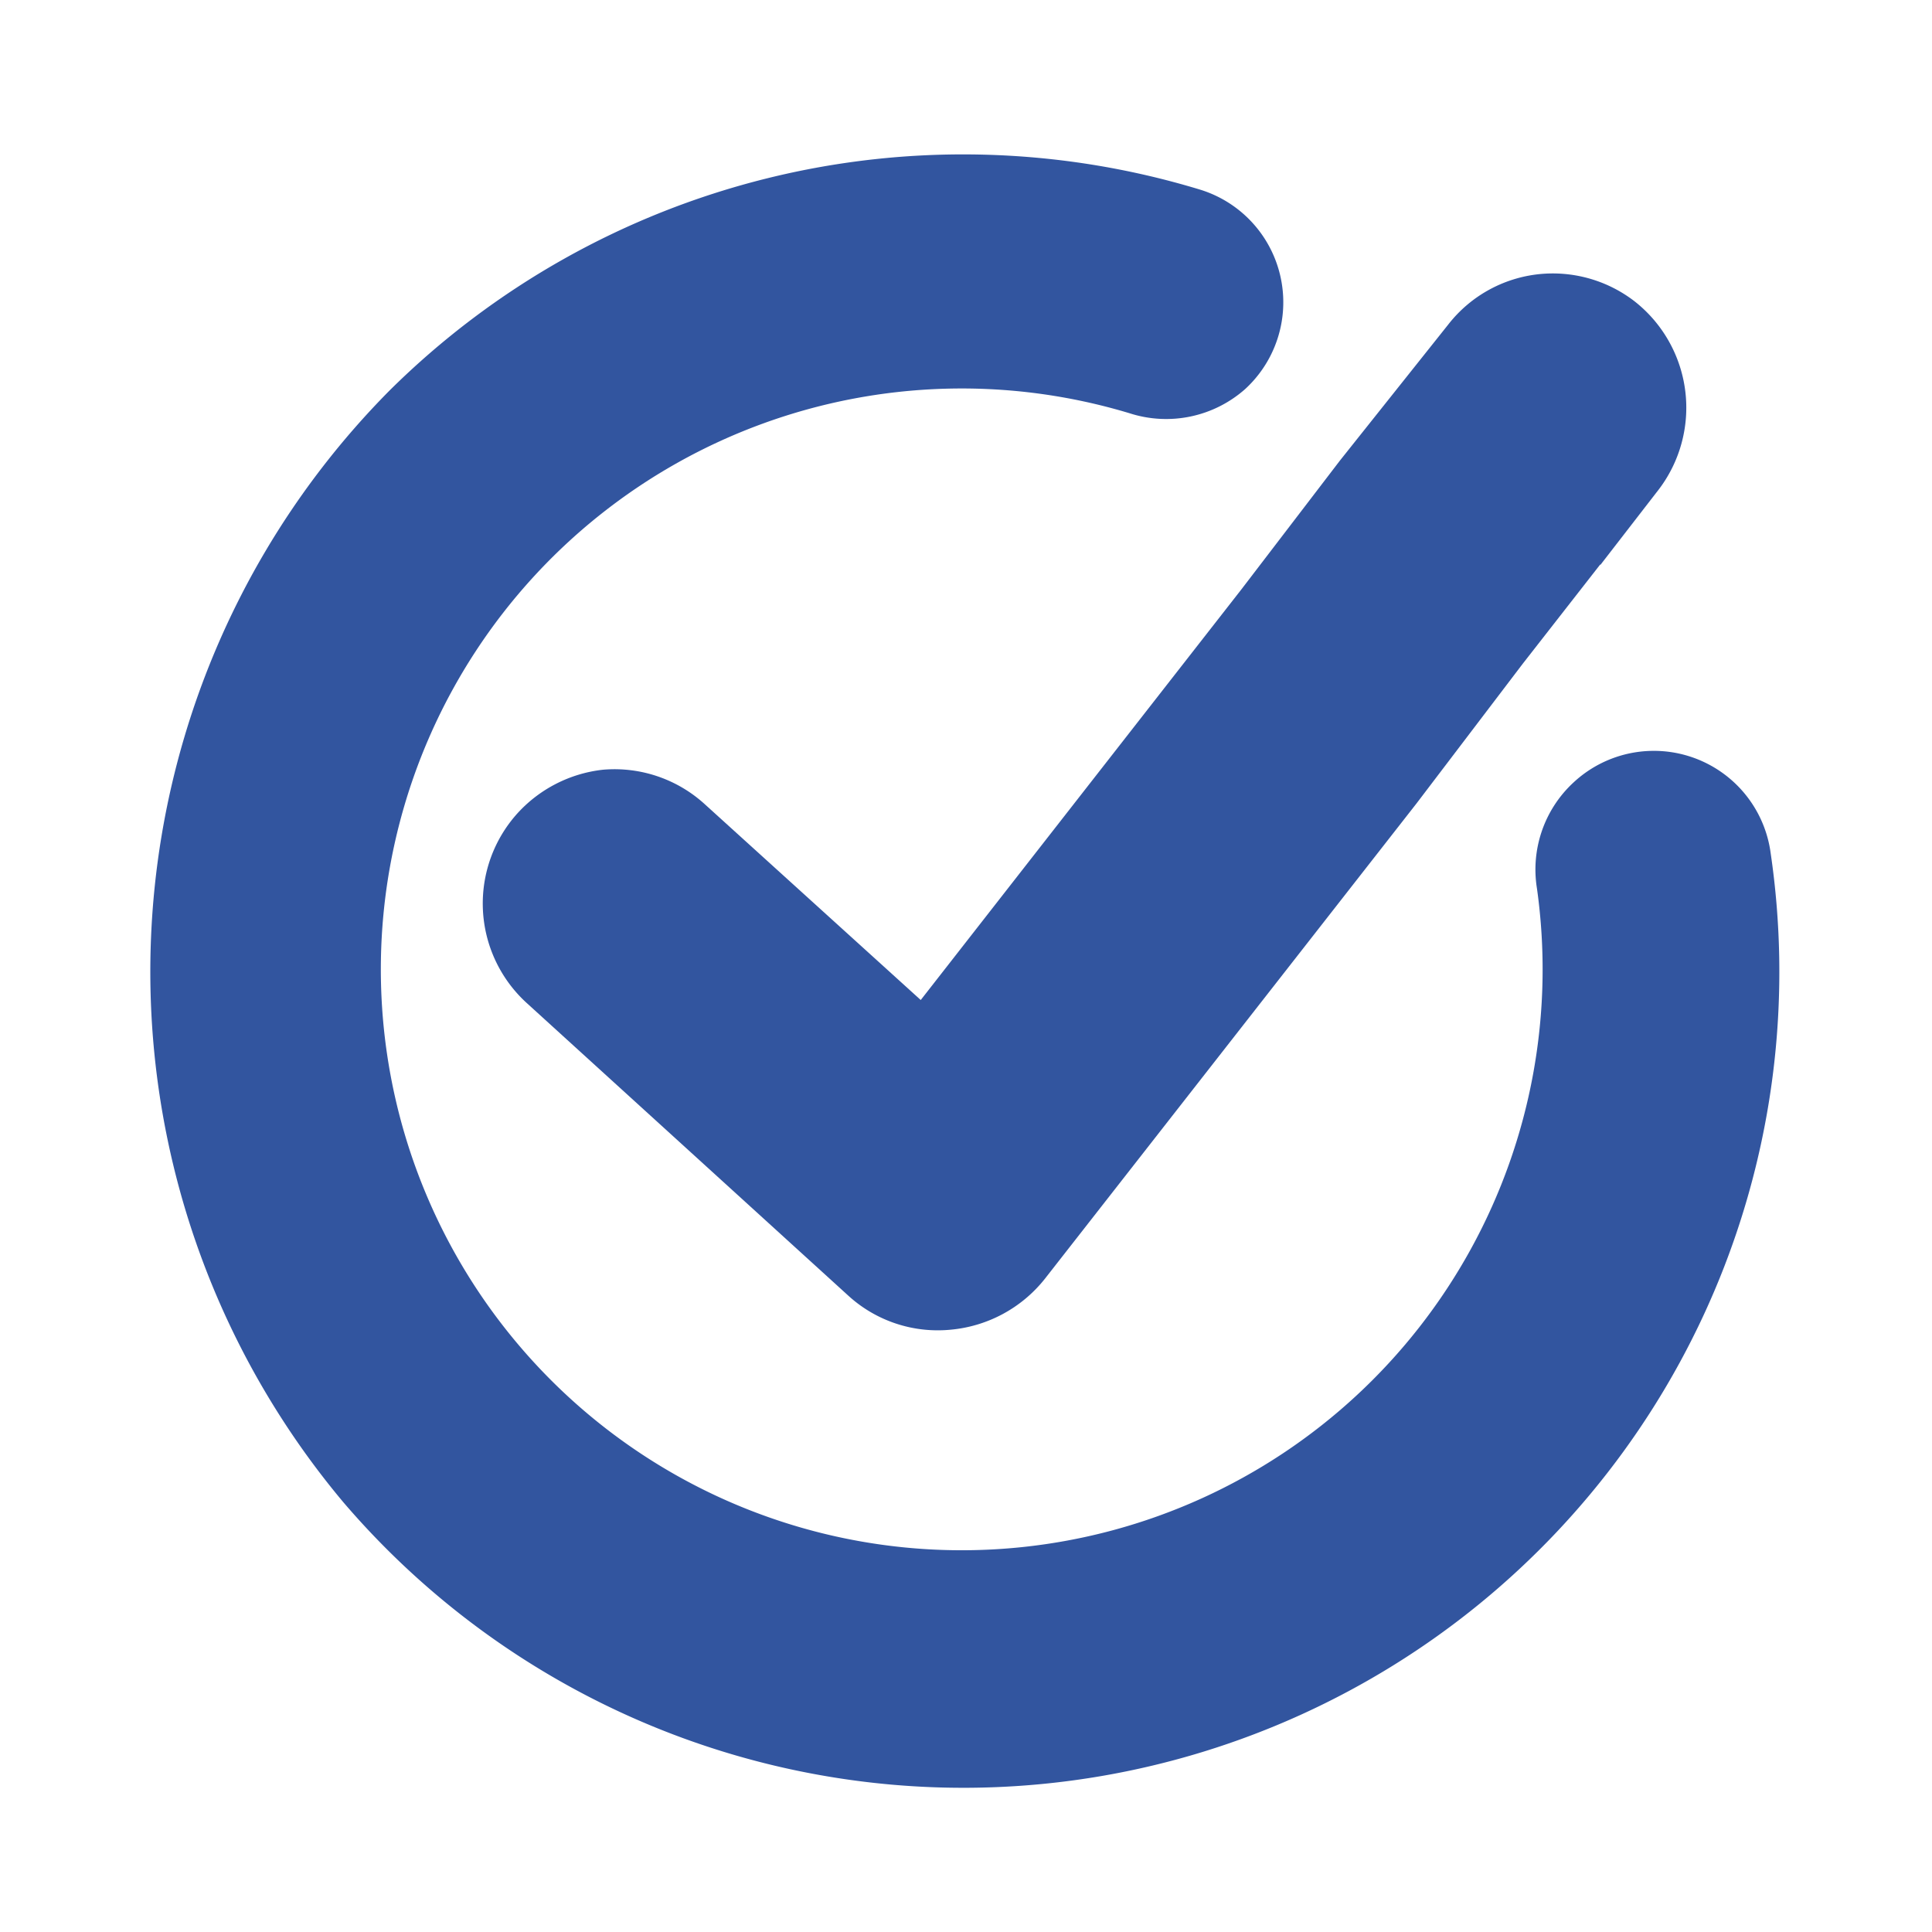
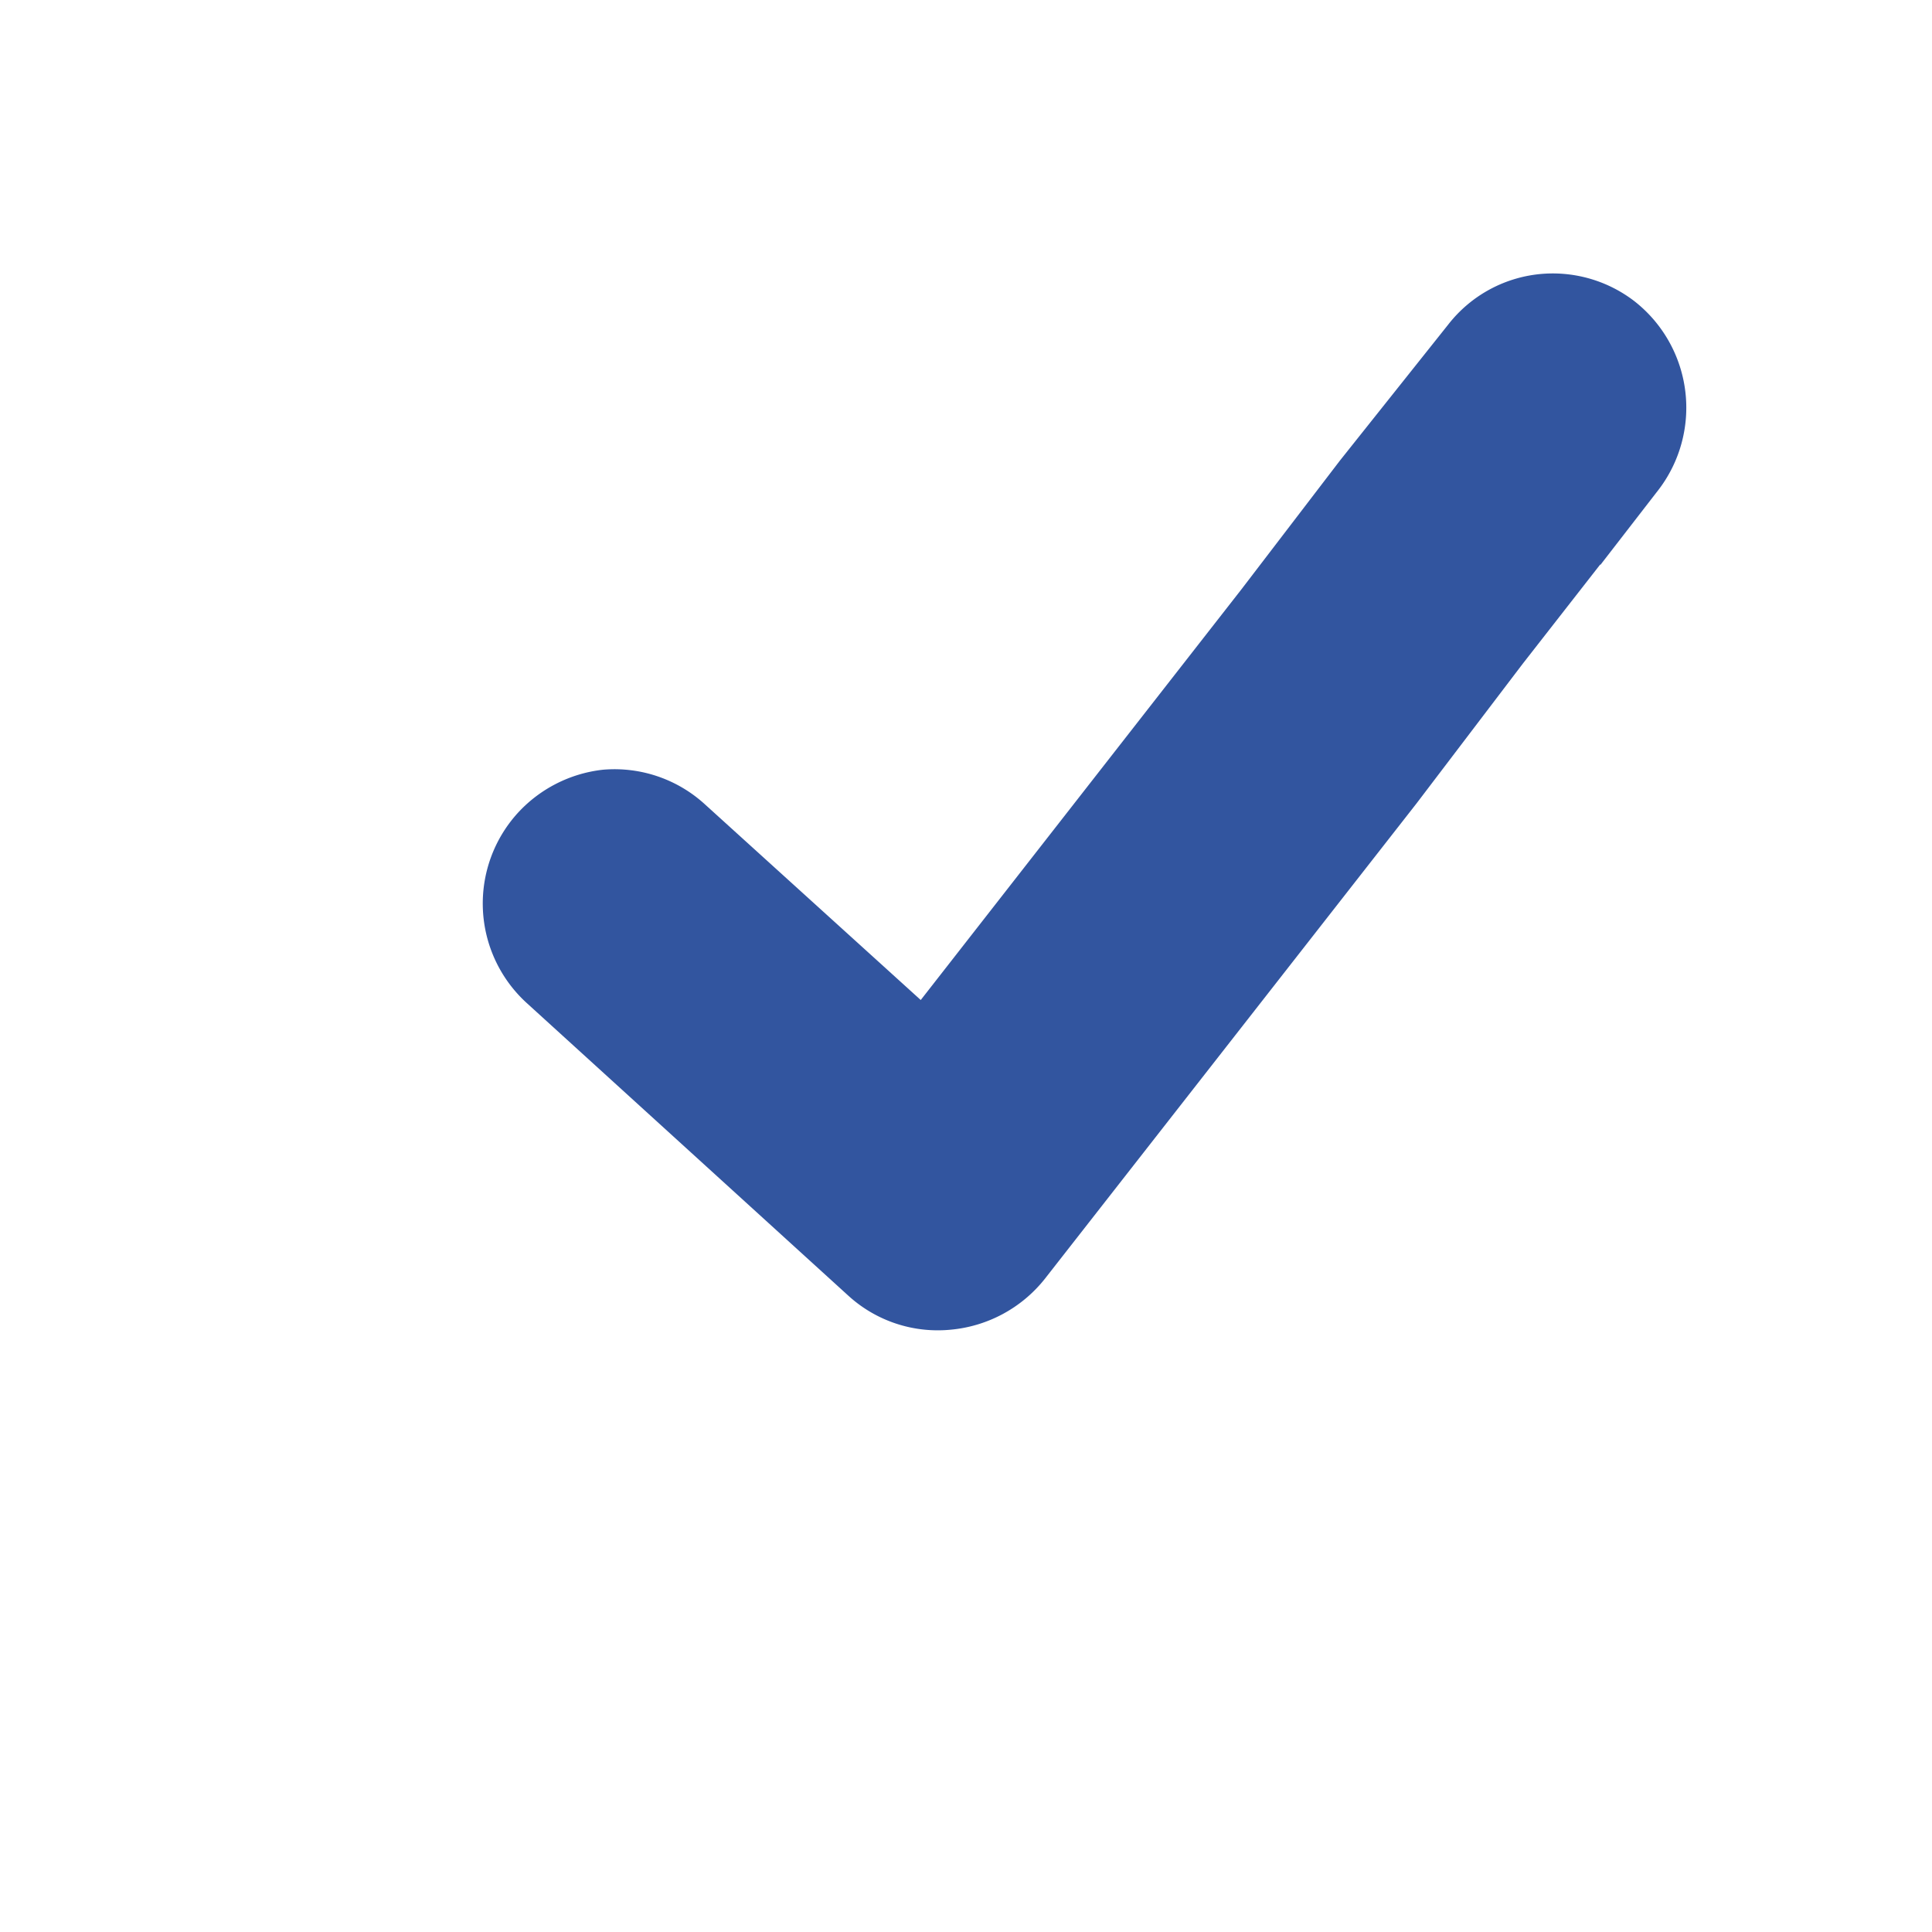
<svg xmlns="http://www.w3.org/2000/svg" id="Layer_1" data-name="Layer 1" viewBox="0 0 30 30">
  <defs>
    <style>.cls-1{fill:#32559f;stroke:#32559f;stroke-miterlimit:10}</style>
  </defs>
  <path class="cls-1" d="M25.07 5.07A1.58 1.58 0 0 0 24 4.75a1.56 1.56 0 0 0-1.12.6L21.2 7.46l-1.53 2-5.31 6.8-3.75-3.4a1.58 1.58 0 0 0-1.2-.41 1.61 1.61 0 0 0-1 .51 1.59 1.59 0 0 0 .1 2.24l5 4.55a1.56 1.56 0 0 0 1.2.4 1.61 1.61 0 0 0 1.12-.6l5.77-7.38L23.25 10l2.1-2.69a1.6 1.6 0 0 0-.28-2.24Z" />
-   <path class="cls-1" d="M24.77 12.52a1.34 1.34 0 0 0-.41 1.2 9.52 9.52 0 1 1-6.67-7.78A1.35 1.35 0 0 0 19 5.67a1.33 1.33 0 0 0-.52-2.25 12.15 12.15 0 0 0-12.08 3A12.32 12.32 0 0 0 5.71 23 12.17 12.17 0 0 0 27 13.32a1.33 1.33 0 0 0-2.23-.8Z" />
</svg>